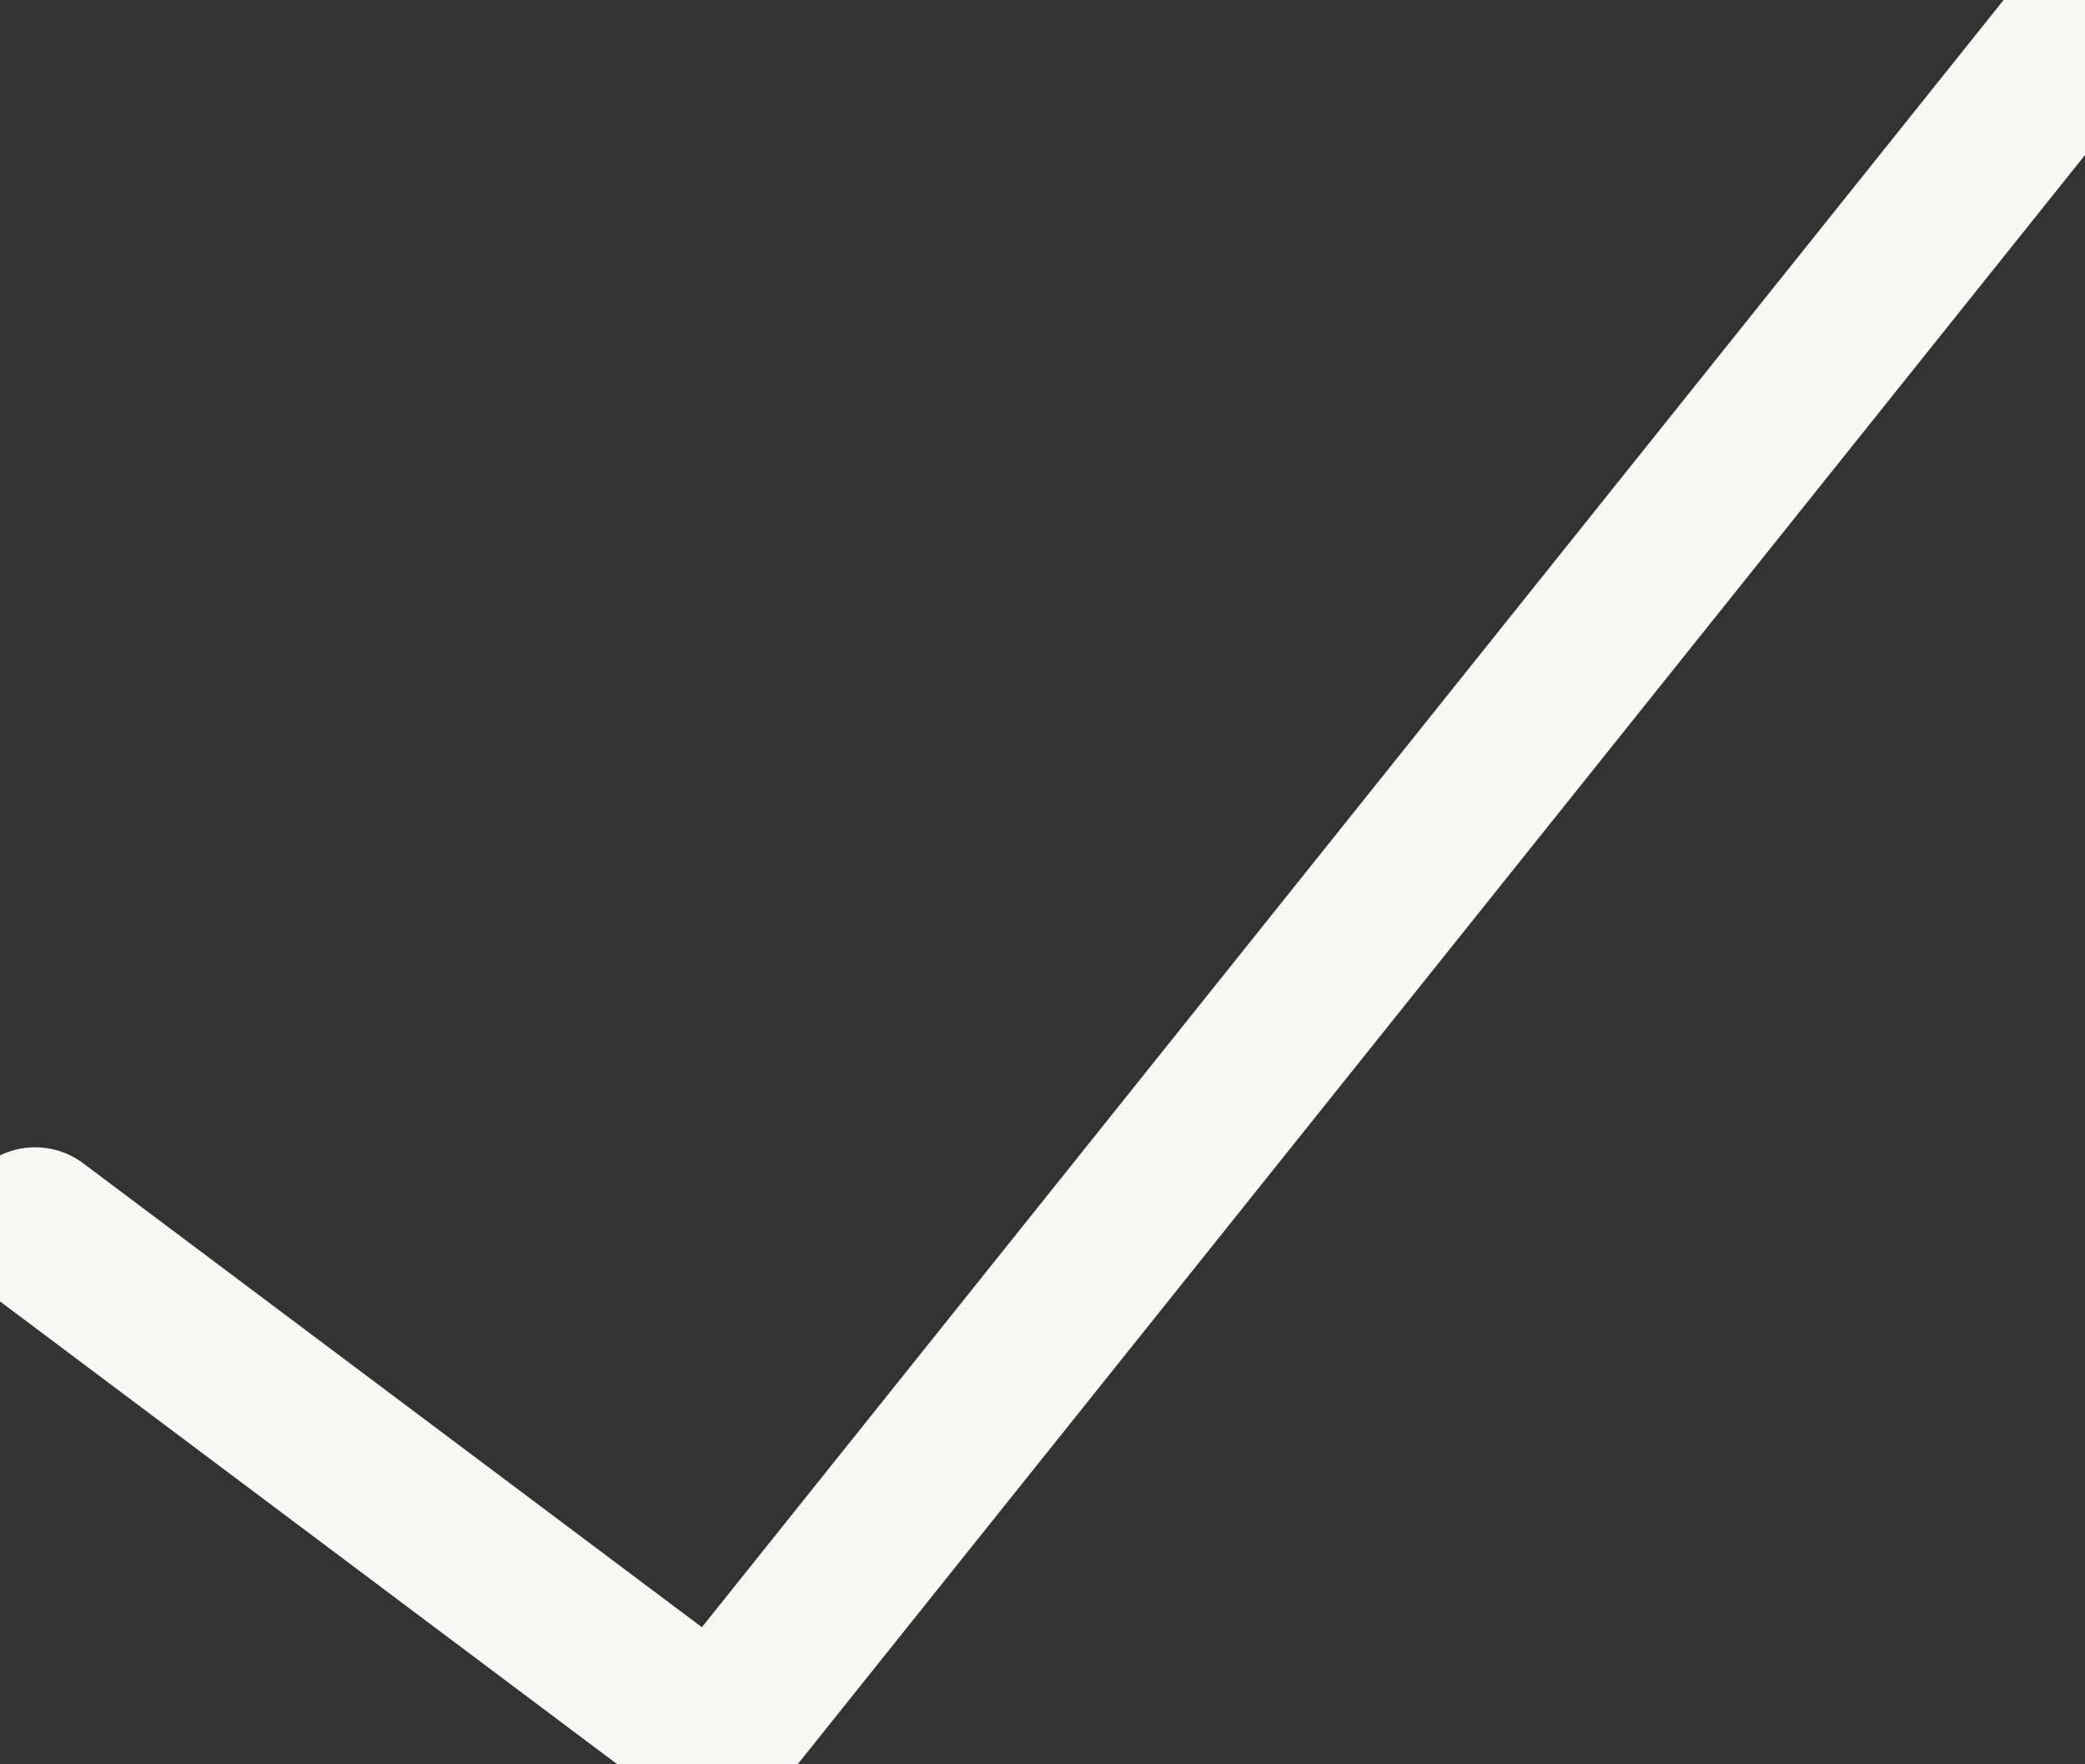
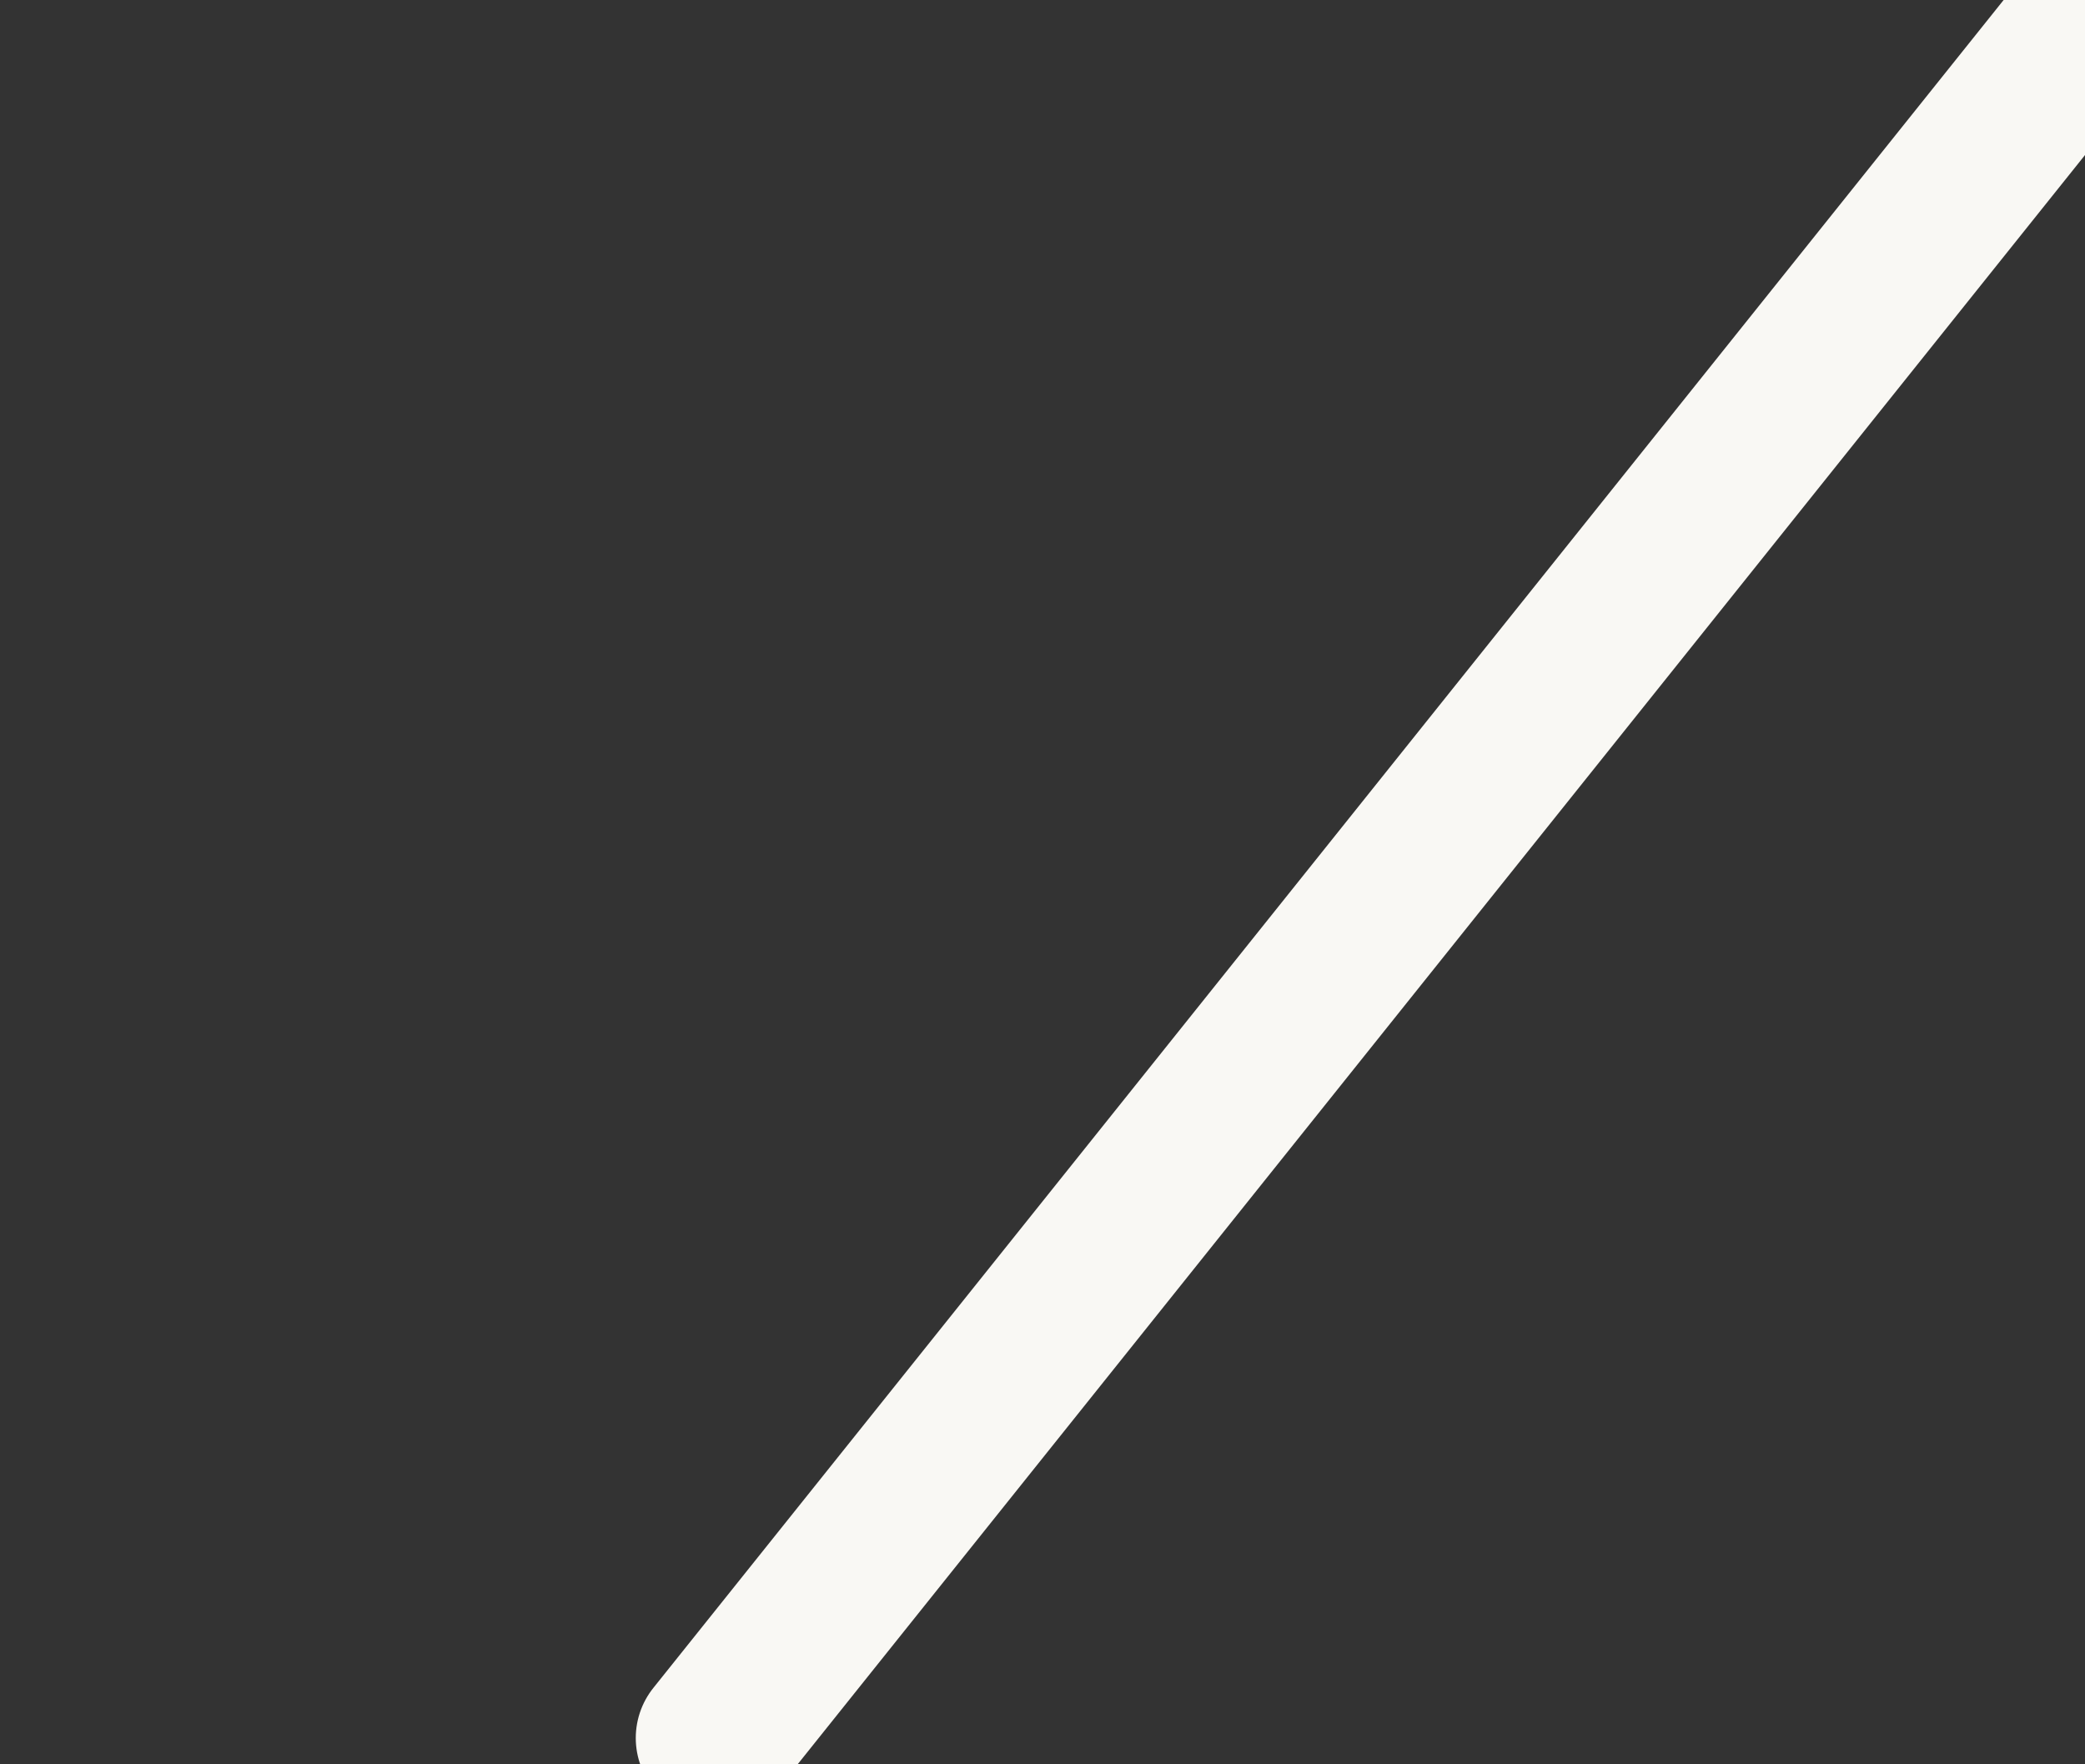
<svg xmlns="http://www.w3.org/2000/svg" width="13" height="11" viewBox="0 0 13 11" fill="none">
  <rect x="0" y="0" width="13" height="11" fill="#333333" stroke="none" />
-   <path d="M12.953 0.225L4.464 10.836L0.219 7.653" stroke="#F9F8F4" stroke-linecap="round" stroke-linejoin="round" />
+   <path d="M12.953 0.225L4.464 10.836" stroke="#F9F8F4" stroke-linecap="round" stroke-linejoin="round" />
</svg>